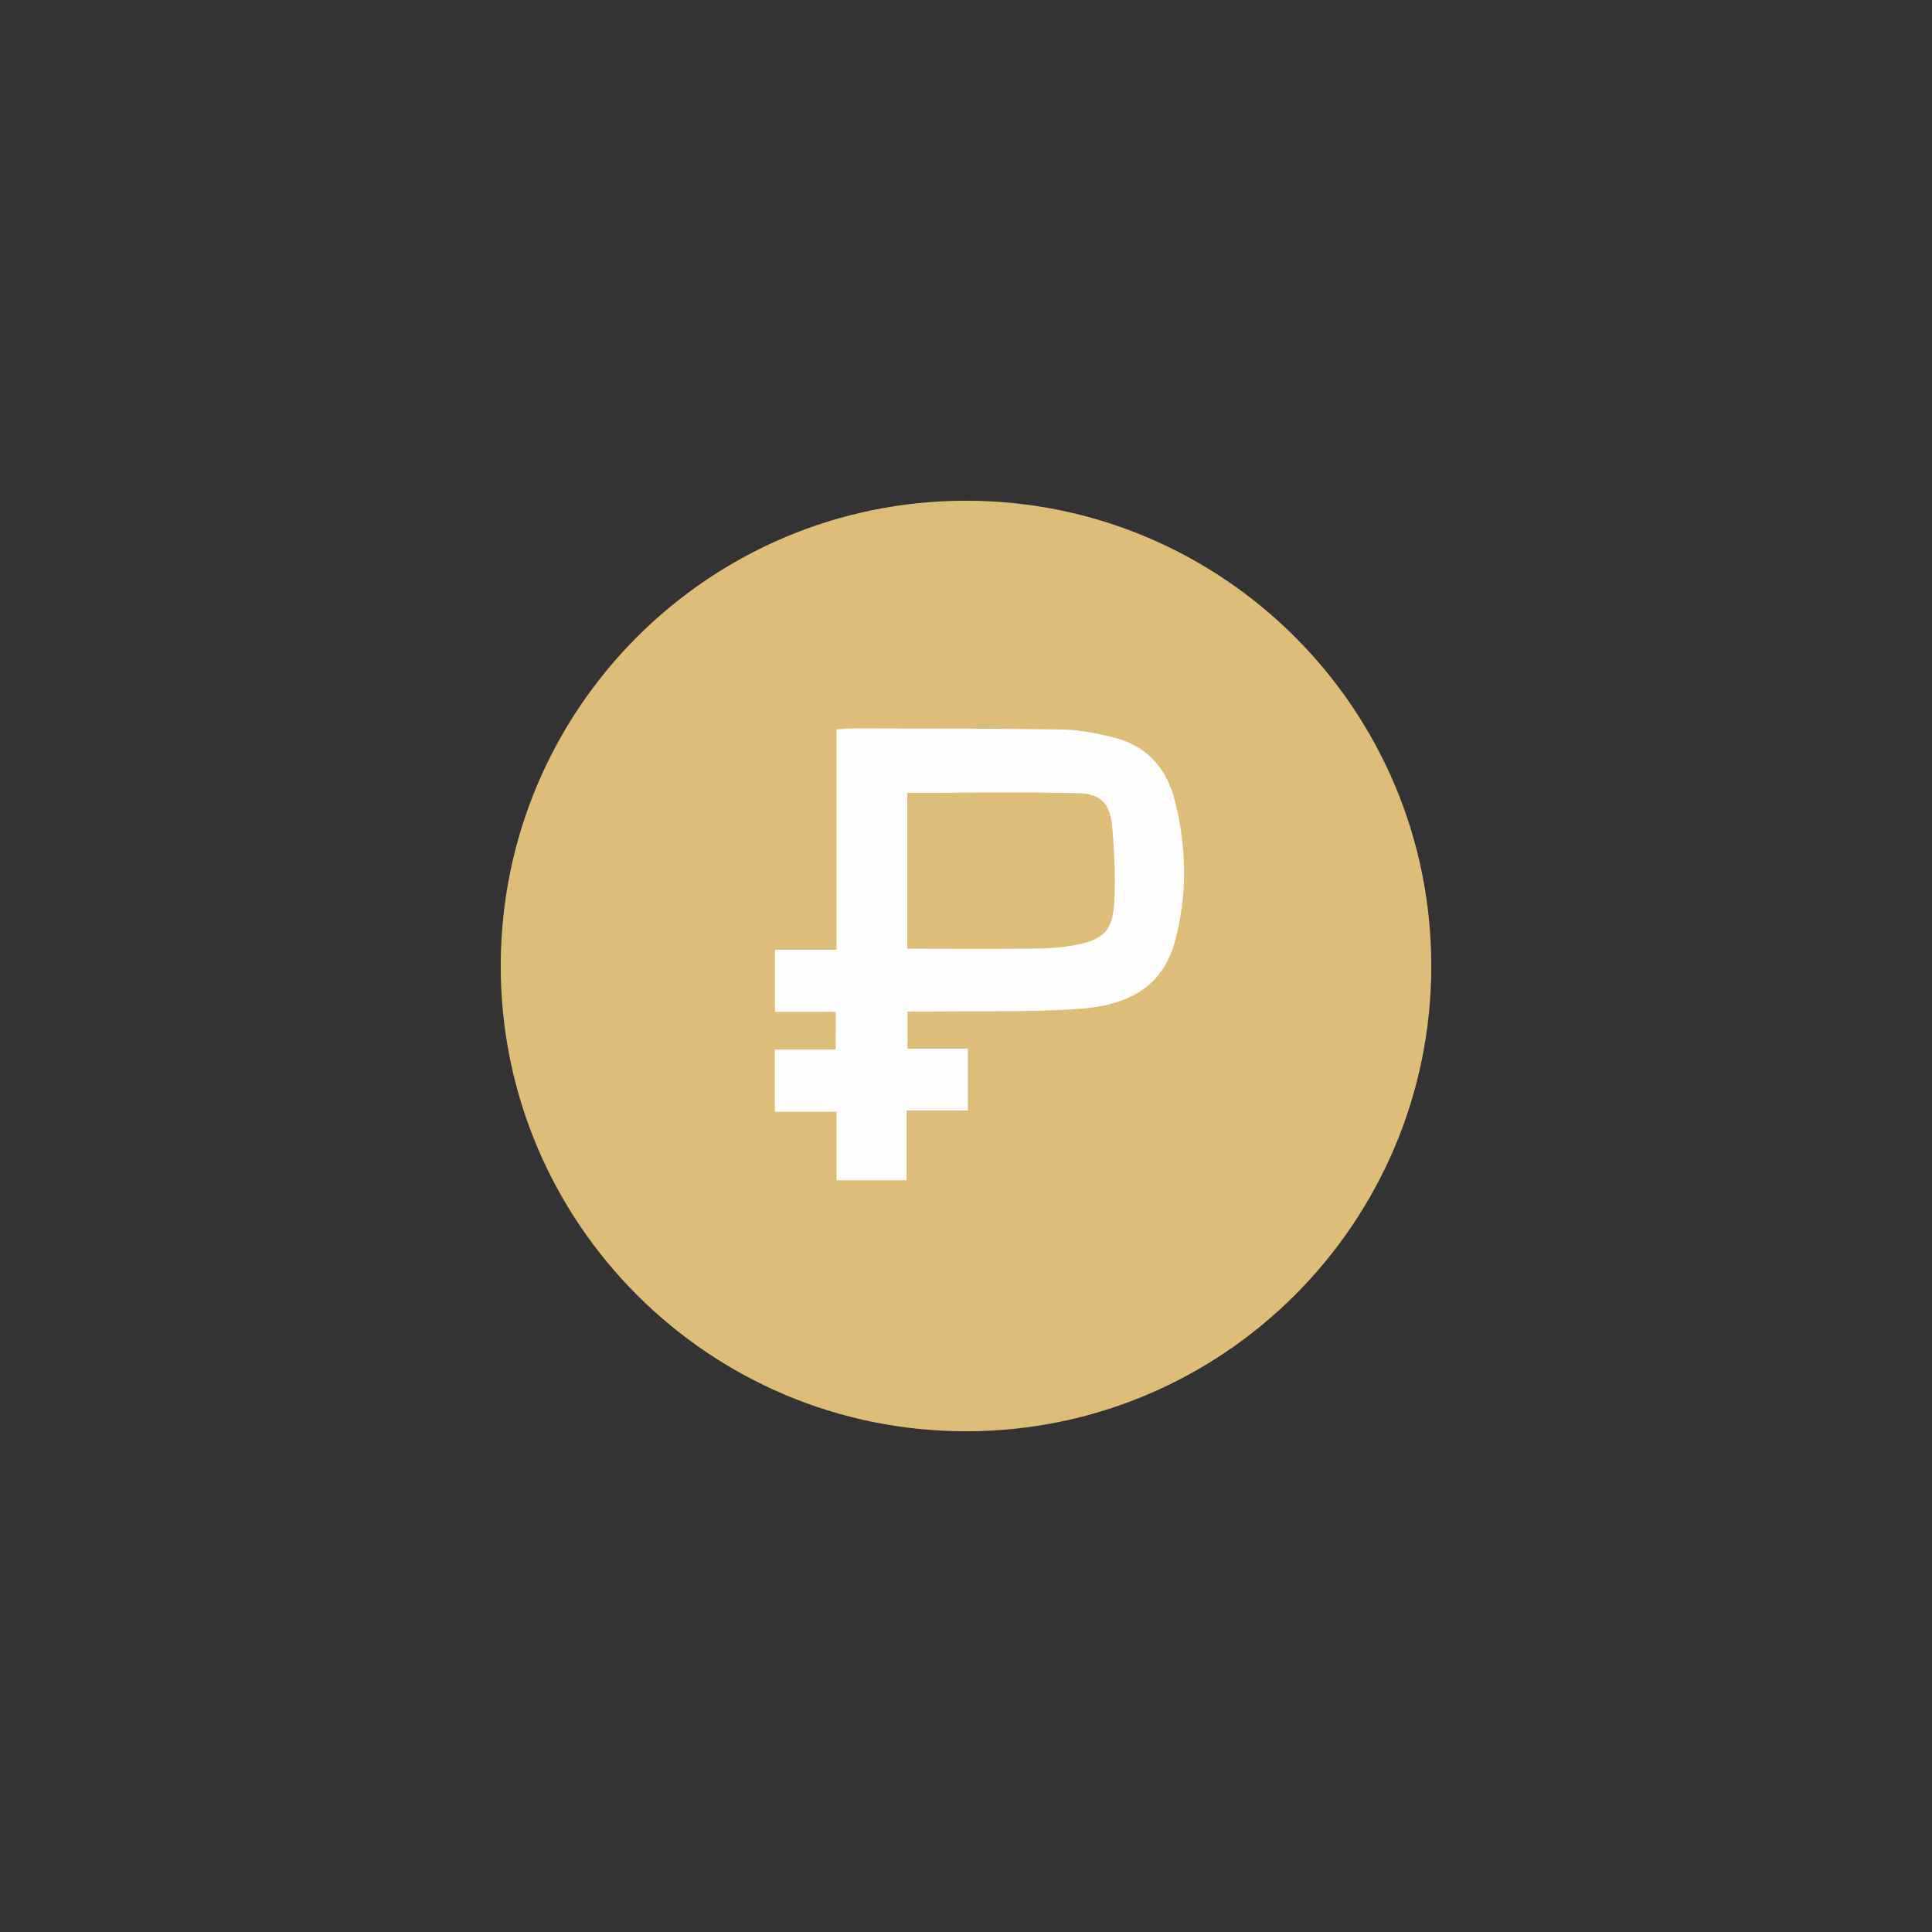
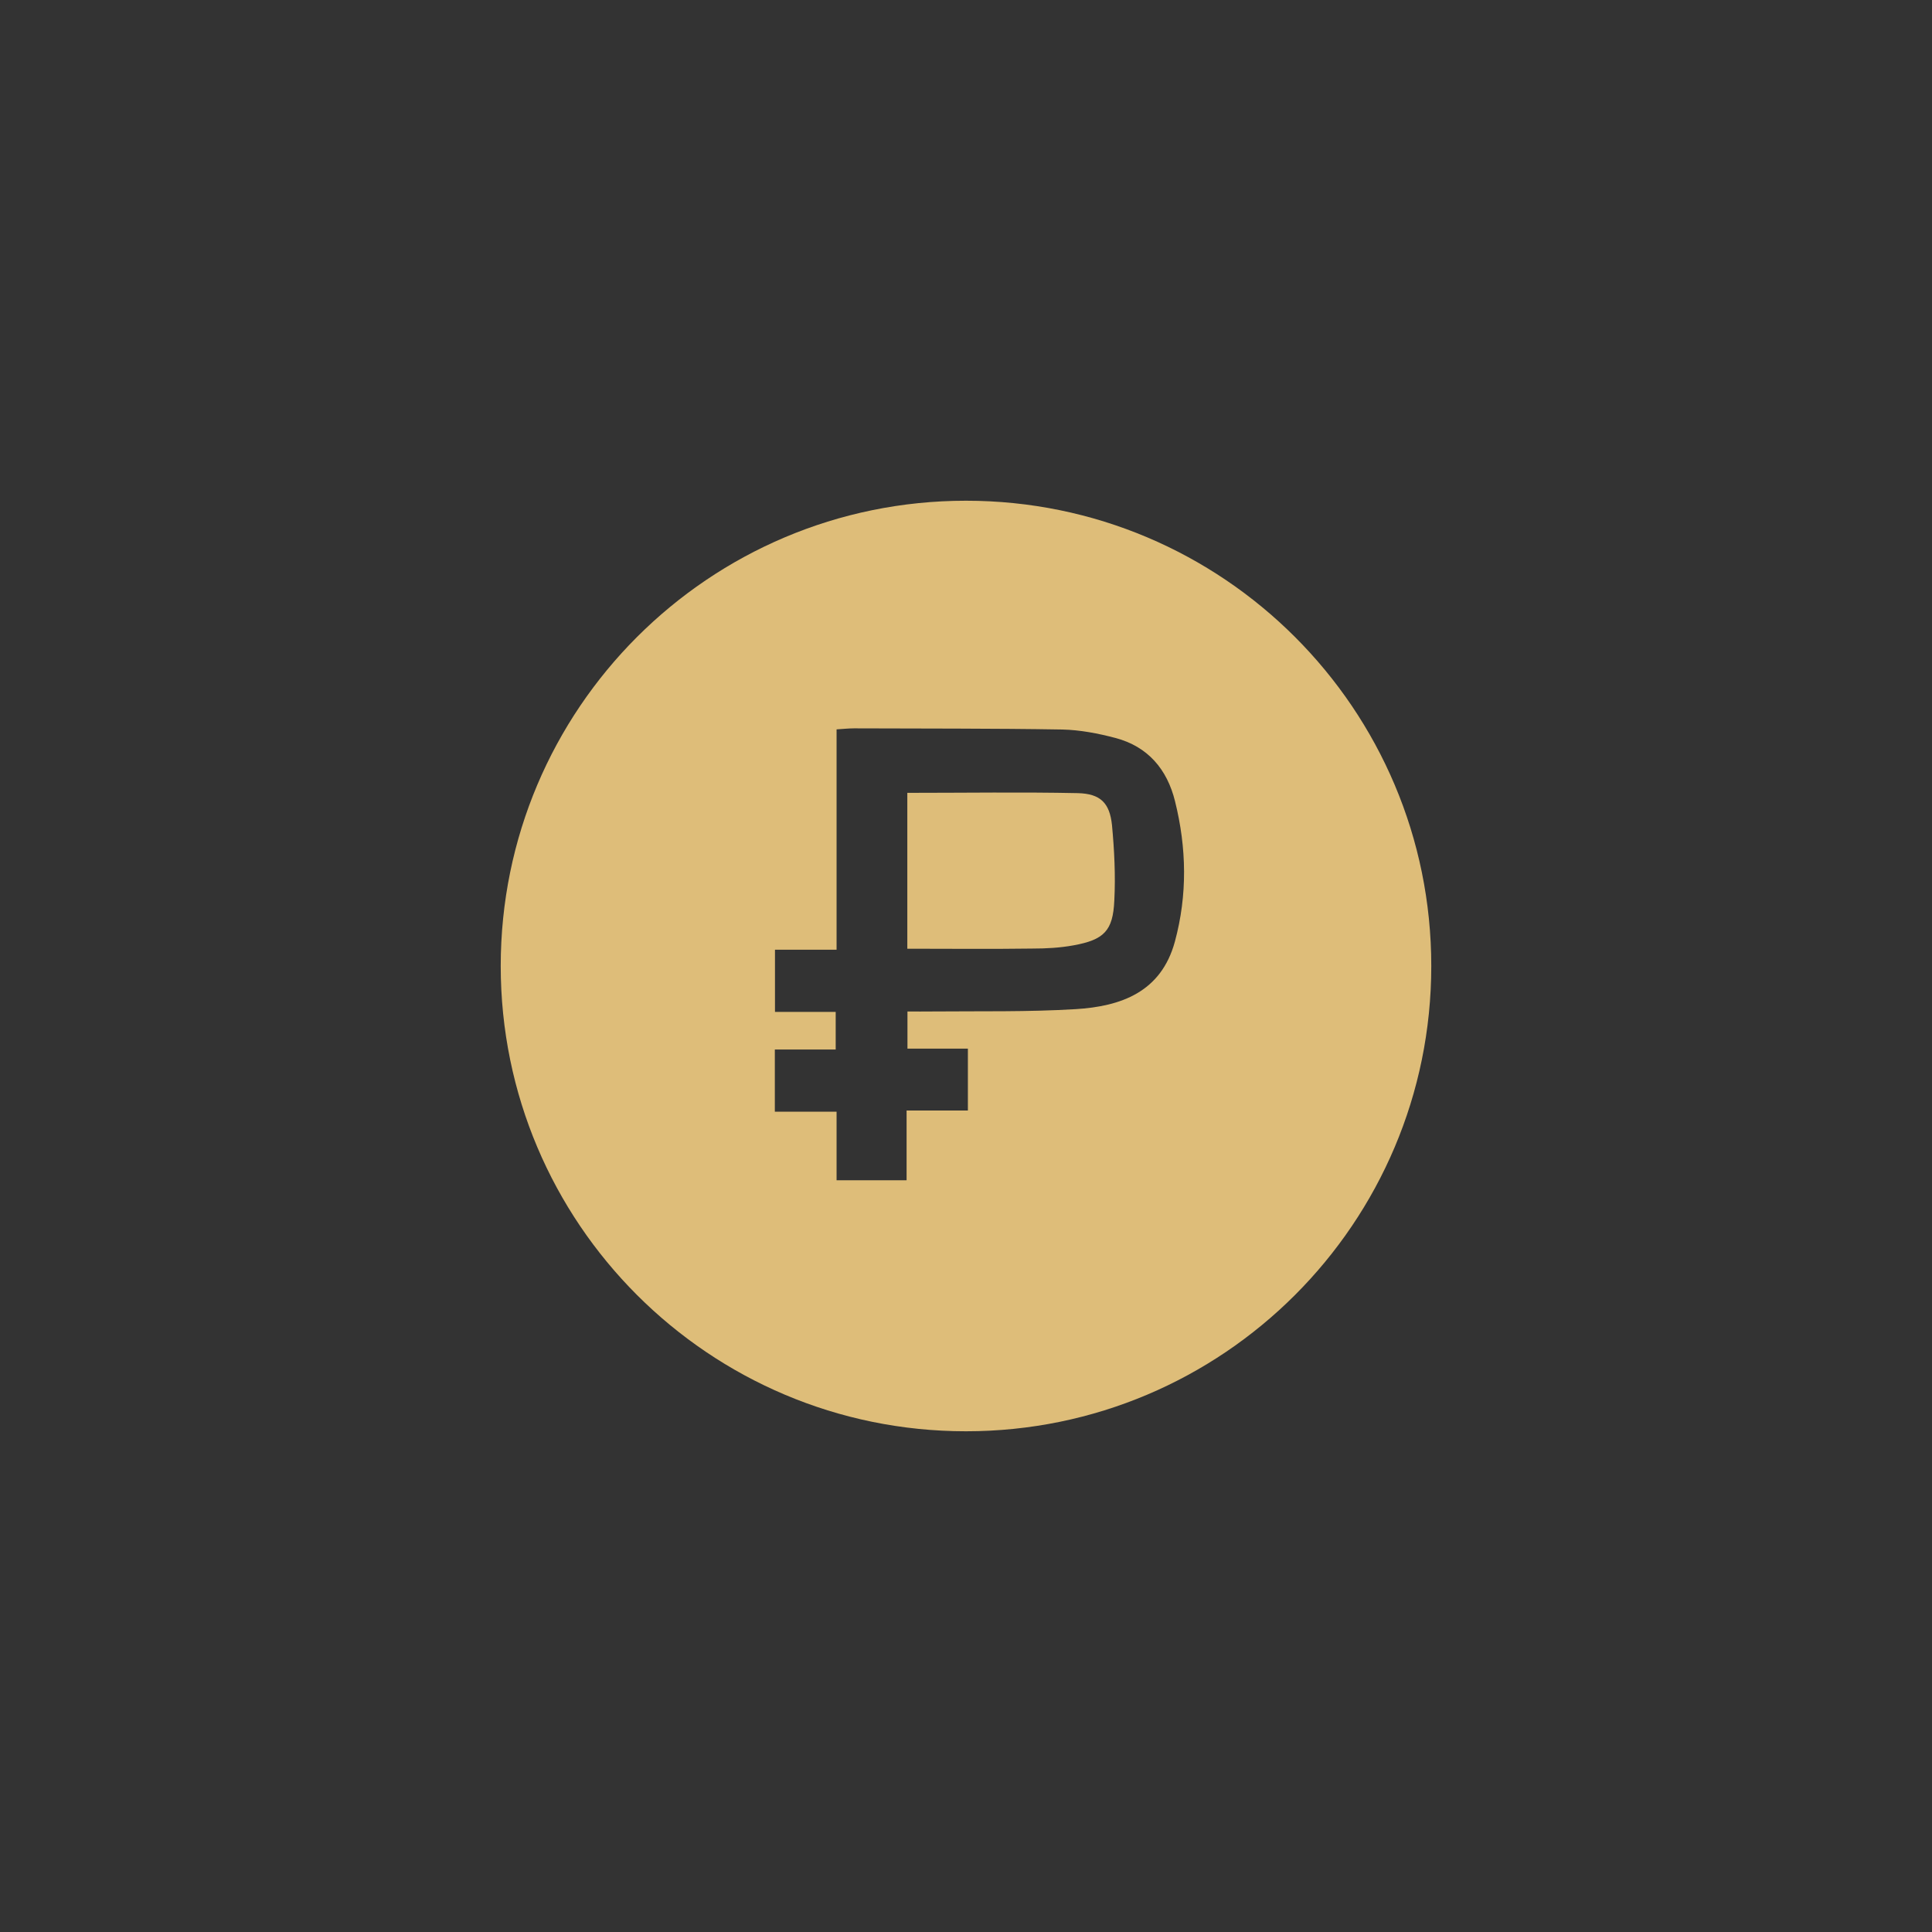
<svg xmlns="http://www.w3.org/2000/svg" xml:space="preserve" width="133px" height="133px" style="shape-rendering:geometricPrecision; text-rendering:geometricPrecision; image-rendering:optimizeQuality; fill-rule:evenodd; clip-rule:evenodd" viewBox="0 0 133 133">
  <rect x="0" y="0" width="133" height="133" fill="#333333" stroke="none" />
  <defs>
    <style type="text/css">  .fil0 {fill:#FEFEFE} .fil1 {fill:#DEBD79}  </style>
  </defs>
  <g id="Слой_x0020_1">
-     <circle class="fil0" cx="66.5" cy="66.5" r="29.03" />
    <path class="fil1" d="M66.5 34.47c-17.69,0 -32.03,14.34 -32.03,32.03 0,17.69 14.34,32.03 32.03,32.03 17.69,0 32.03,-14.34 32.03,-32.03 0,-17.69 -14.34,-32.03 -32.03,-32.03zm14.38 30.35c-0.95,3.49 -3.73,4.46 -6.83,4.65 -3.29,0.2 -6.6,0.13 -9.9,0.16 -0.52,0.01 -1.06,0 -1.68,0 0,0.85 0,1.63 0,2.56 1.33,0 2.71,0 4.16,0 0,1.47 0,2.78 0,4.26 -1.37,0 -2.74,0 -4.22,0 0,1.68 0,3.19 0,4.8 -1.6,0 -3.1,0 -4.82,0 0,-1.57 0,-3.09 0,-4.72 -1.47,0 -2.81,0 -4.25,0 0,-1.45 0,-2.79 0,-4.28 1.37,0 2.75,0 4.19,0 0,-0.93 0,-1.69 0,-2.59 -1.4,0 -2.74,0 -4.18,0 0,-1.46 0,-2.78 0,-4.28 1.34,0 2.72,0 4.24,0 0,-5.14 0,-10.11 0,-15.17 0.48,-0.03 0.84,-0.07 1.2,-0.07 4.79,0.02 9.57,0 14.35,0.08 1.22,0.03 2.47,0.27 3.64,0.58 2.25,0.59 3.57,2.17 4.11,4.36 0.8,3.21 0.86,6.45 -0.01,9.66zm-4.33 -8.02c0.16,1.72 0.25,3.46 0.16,5.19 -0.09,2.1 -0.72,2.71 -2.82,3.09 -0.93,0.17 -1.88,0.22 -2.84,0.22 -2.84,0.04 -5.68,0.01 -8.59,0.01 0,-3.66 0,-7.22 0,-10.73 4.01,0 7.87,-0.06 11.74,0.02 1.55,0.04 2.19,0.67 2.35,2.2z" />
  </g>
</svg>